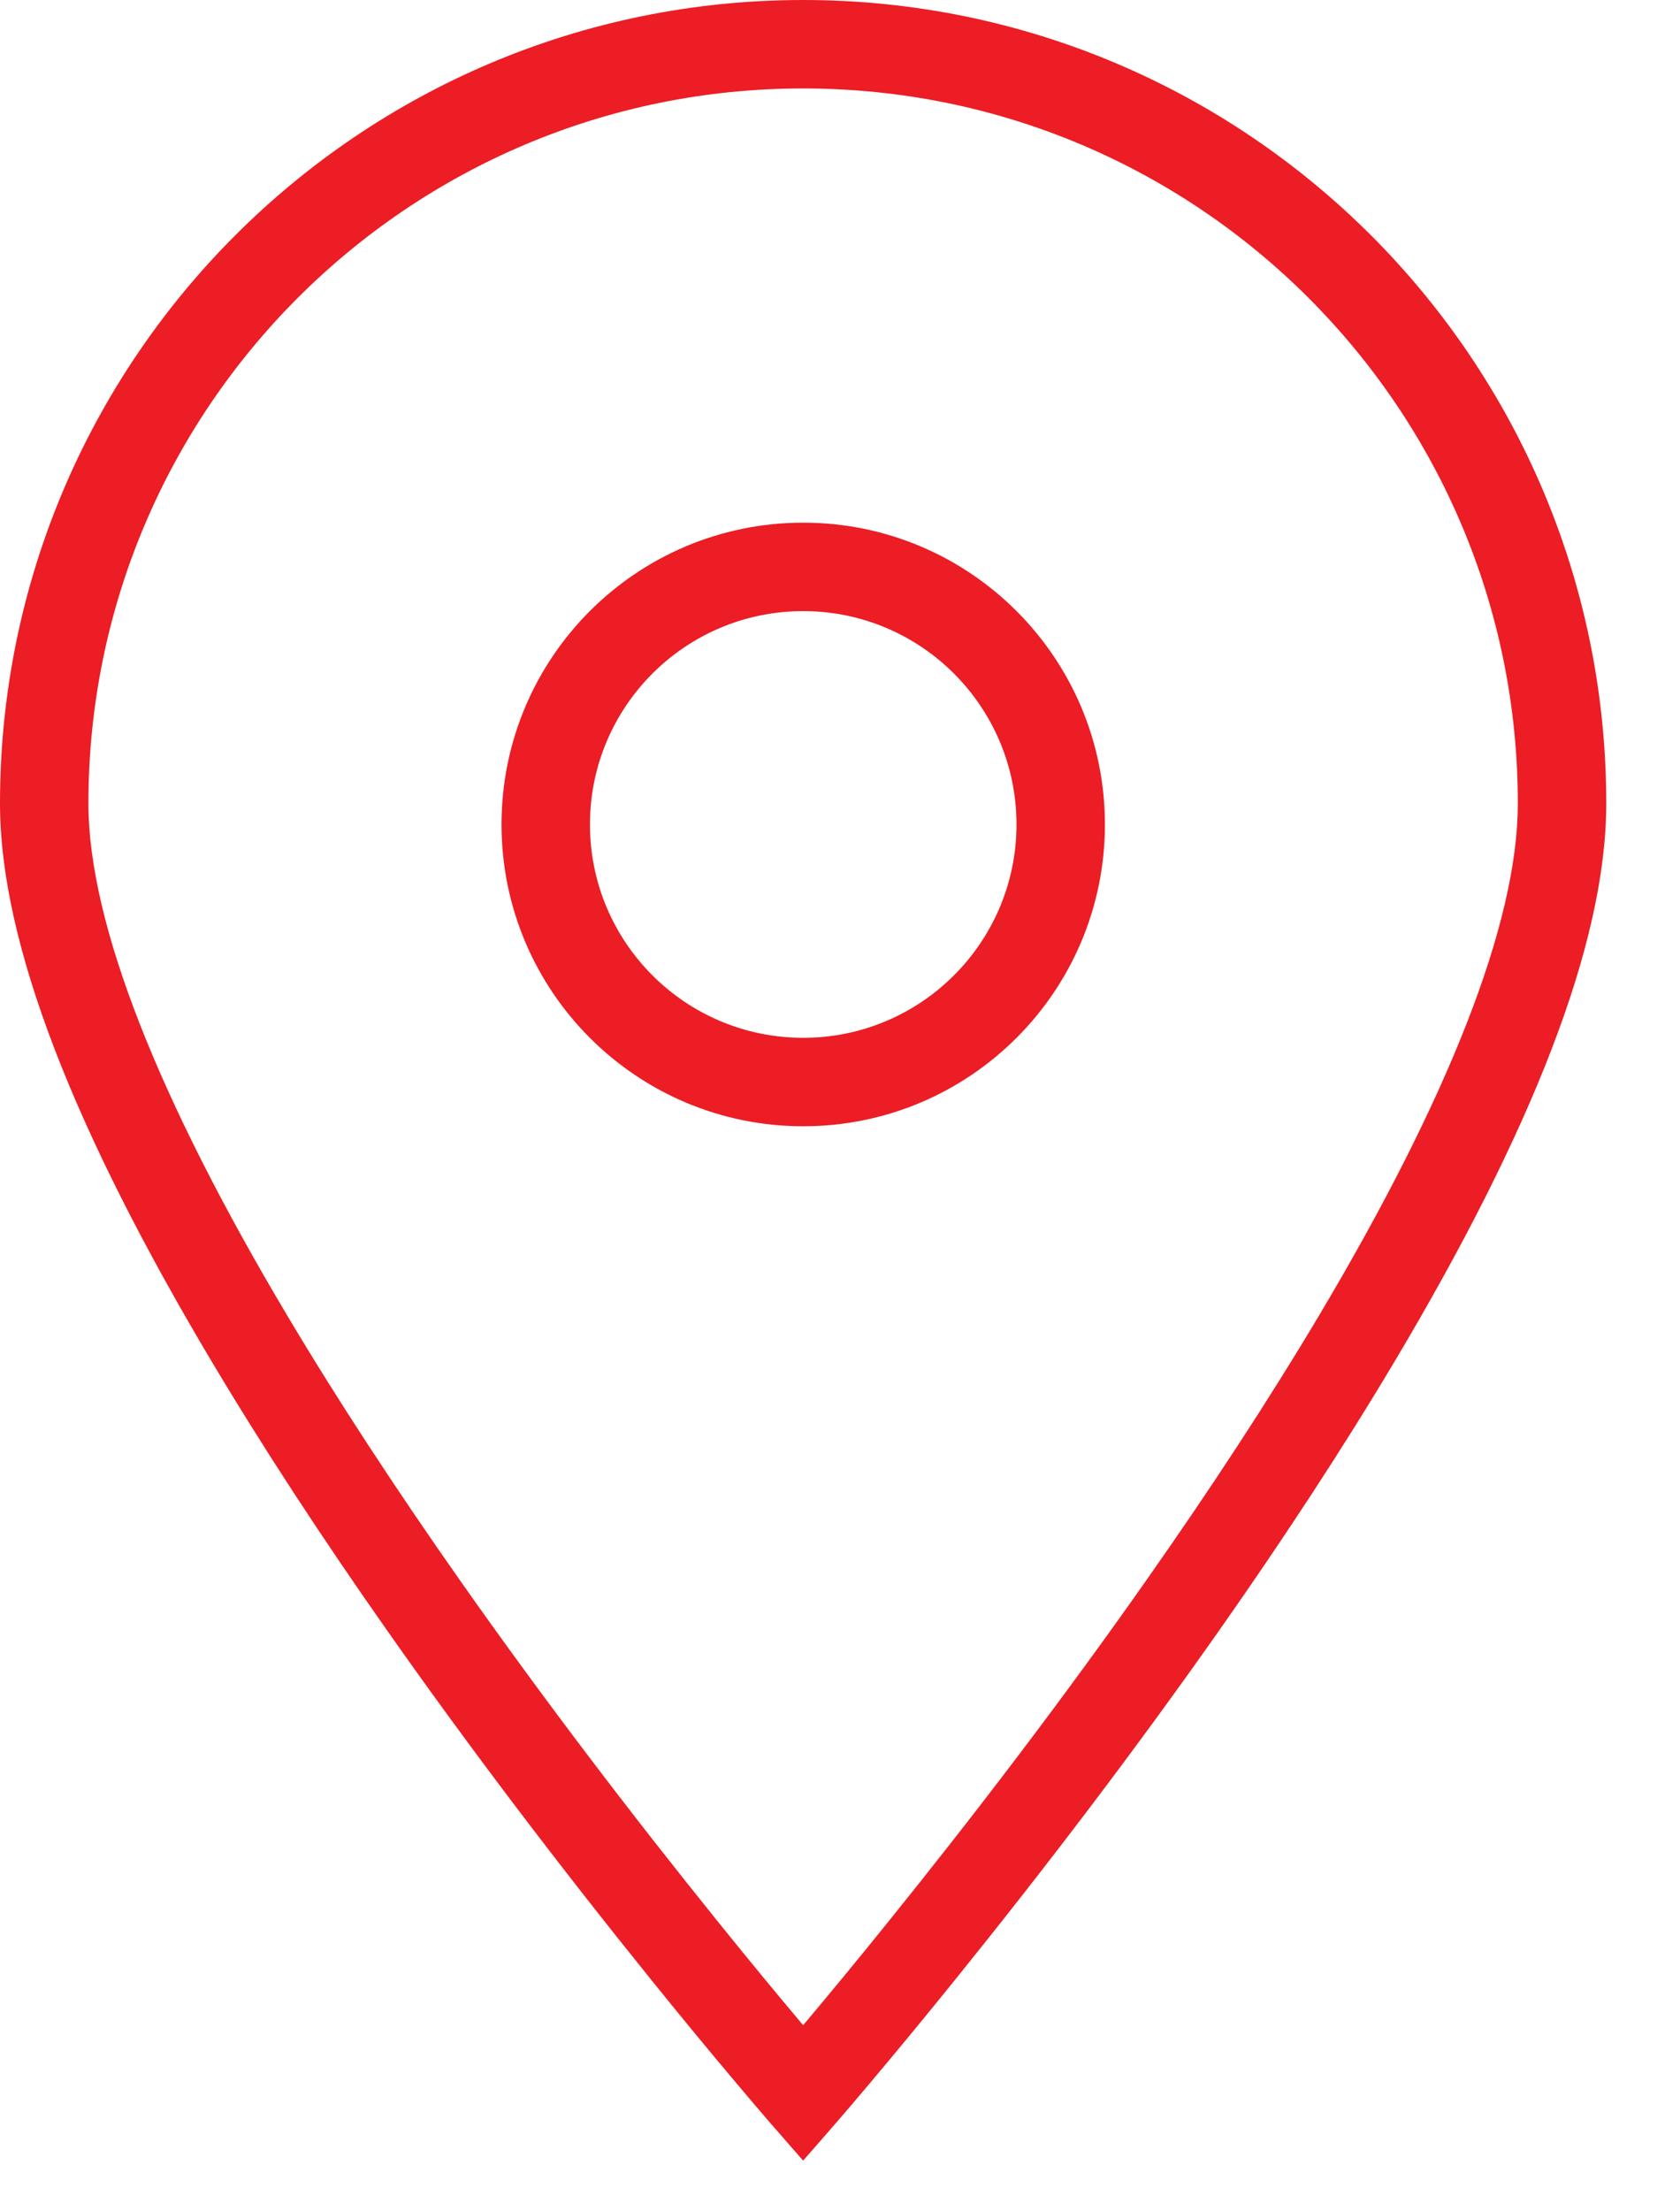
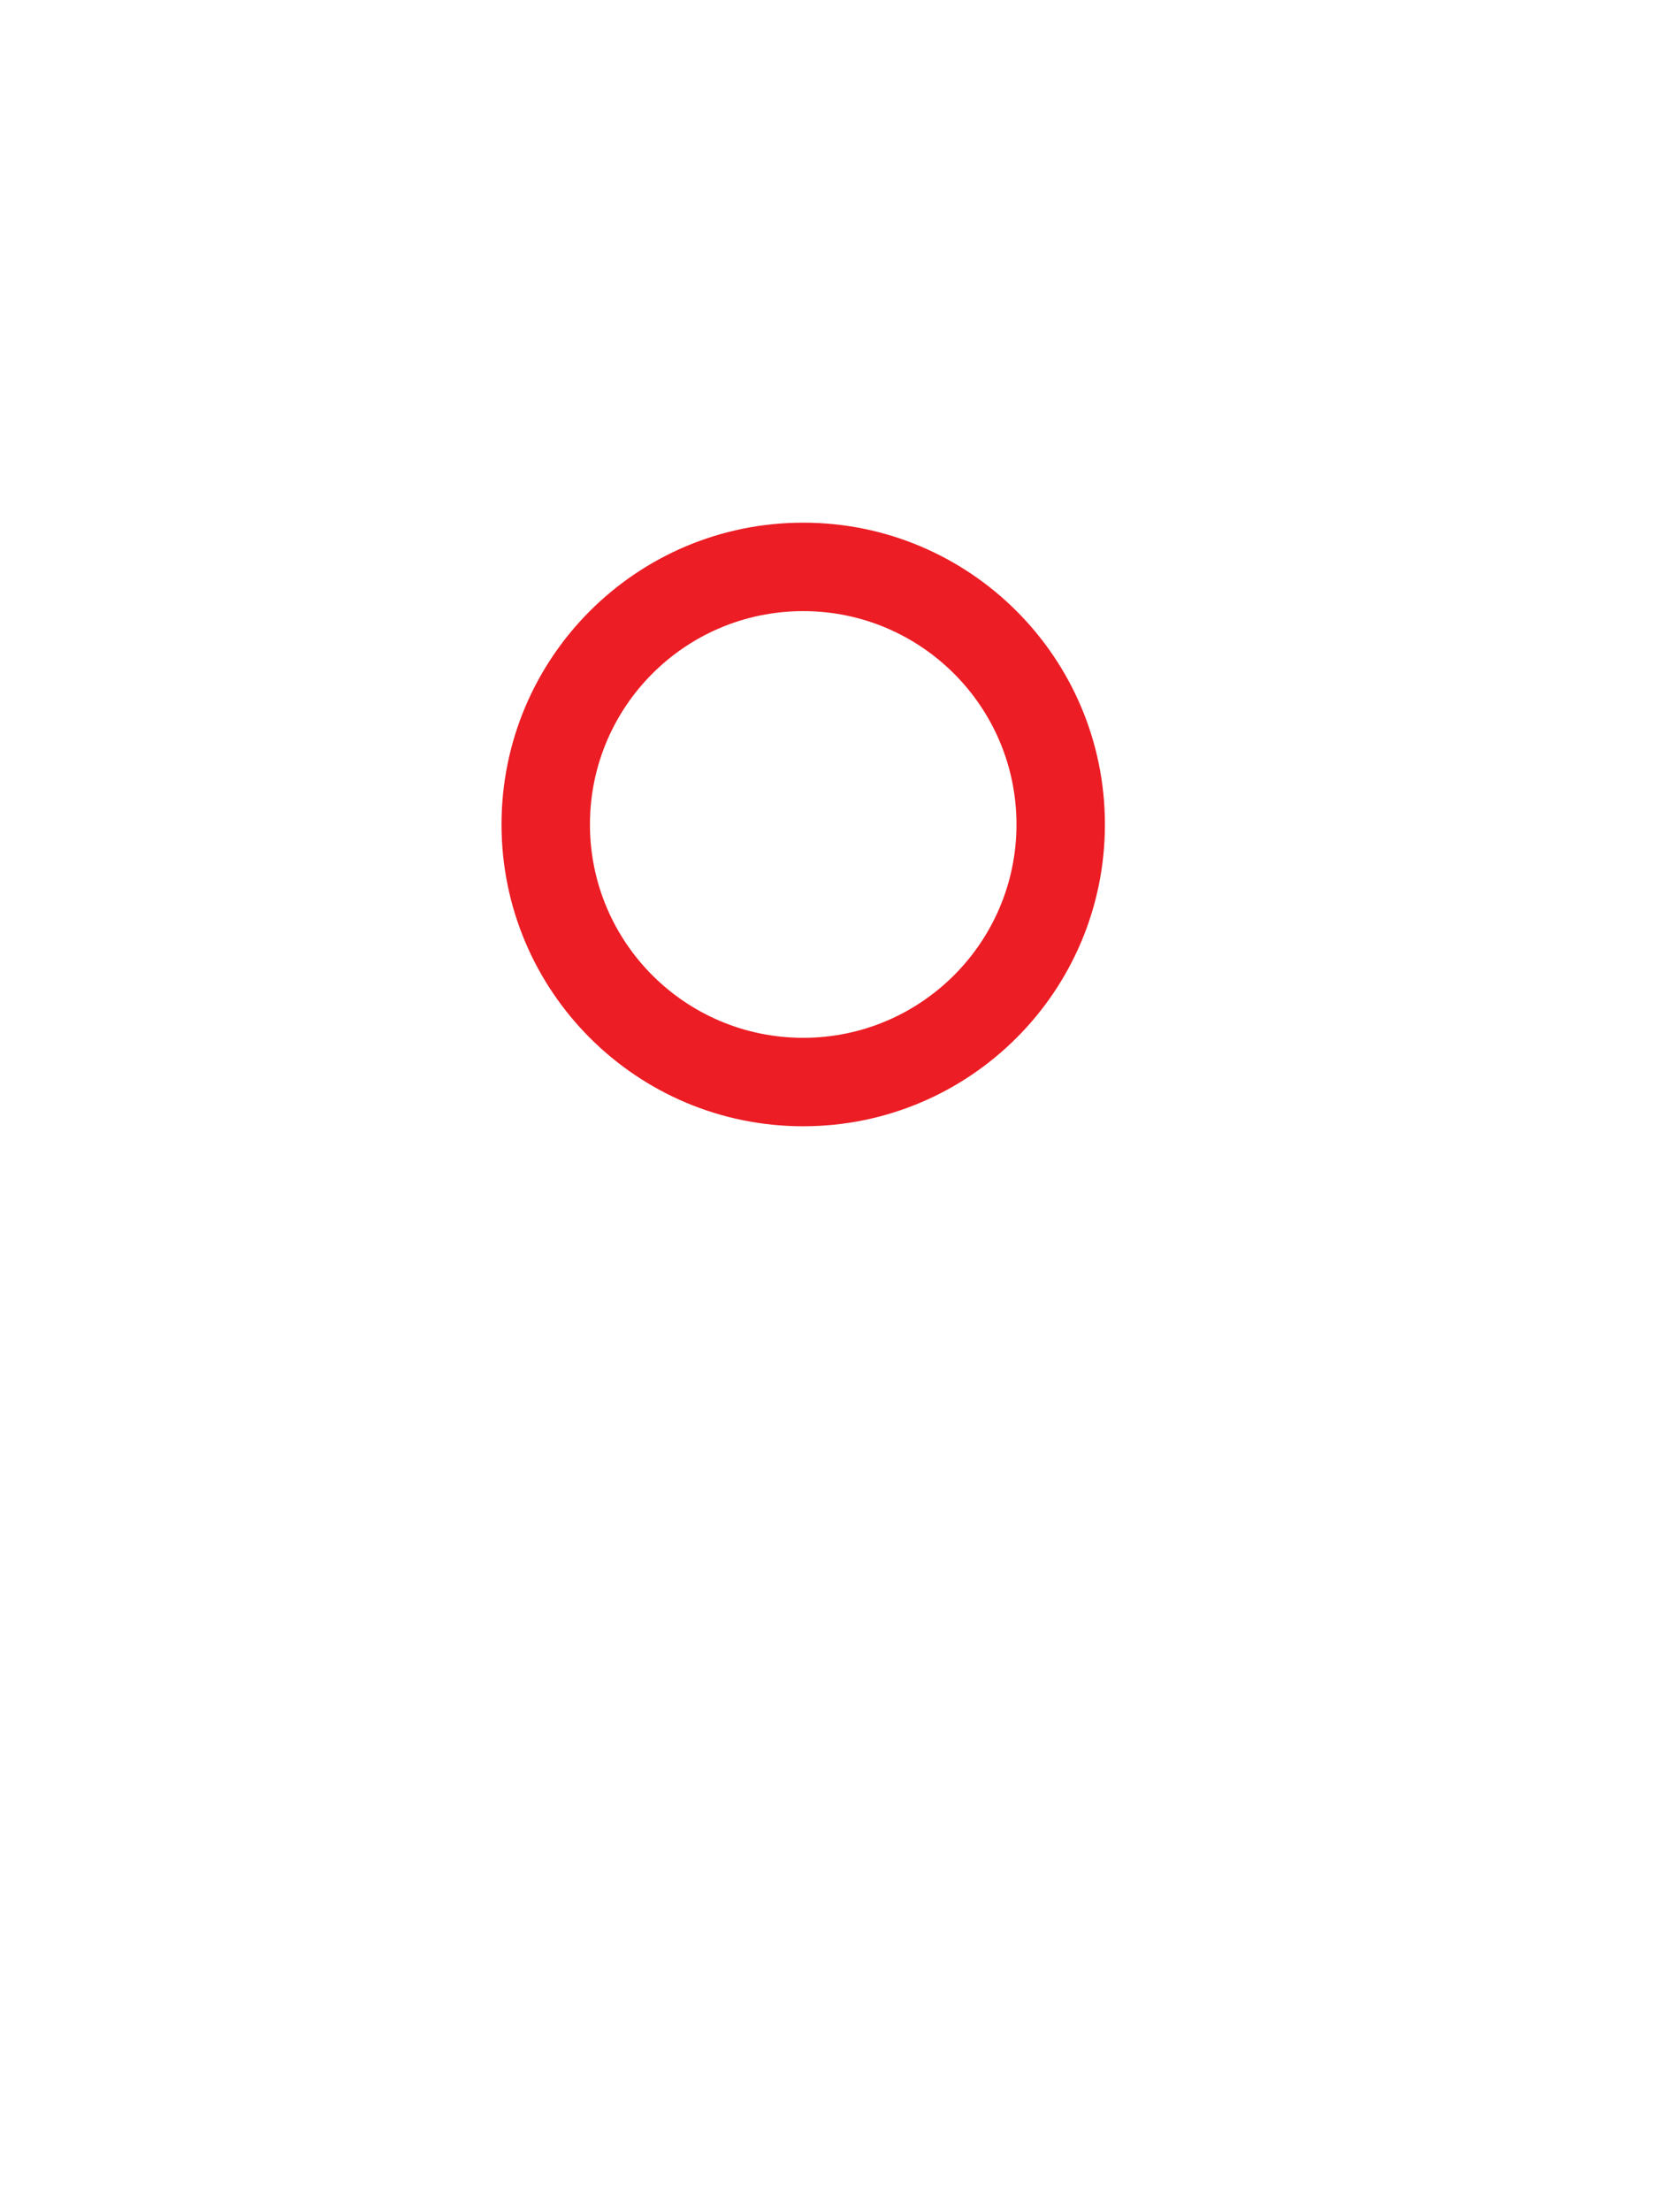
<svg xmlns="http://www.w3.org/2000/svg" width="19px" height="25px" viewBox="0 0 19 25" version="1.1">
  <title>address</title>
  <desc>Created with Sketch.</desc>
  <g id="Desktop" stroke="none" stroke-width="1" fill="none" fill-rule="evenodd">
    <g id="address" fill="#EC1D24" fill-rule="nonzero">
-       <path d="M18.166,9.083 C18.166,10.679 17.309,12.811 15.777,15.384 C15.195,16.361 14.525,17.385 13.784,18.439 C12.838,19.785 11.825,21.114 10.813,22.368 C10.459,22.807 10.13,23.205 9.834,23.556 C9.656,23.767 9.529,23.916 9.46,23.995 L9.083,24.427 L8.706,23.995 C8.637,23.916 8.51,23.767 8.332,23.556 C8.036,23.205 7.707,22.807 7.353,22.368 C6.341,21.114 5.328,19.785 4.382,18.439 C3.641,17.385 2.971,16.361 2.389,15.384 C0.857,12.811 -4.54747351e-13,10.679 -4.54747351e-13,9.083 C-4.54747351e-13,4.067 4.067,0 9.083,0 C14.099,0 18.166,4.067 18.166,9.083 Z M10.035,21.74 C11.034,20.502 12.034,19.19 12.965,17.865 C13.693,16.829 14.35,15.826 14.918,14.872 C16.364,12.444 17.166,10.448 17.166,9.083 C17.166,4.619 13.547,1 9.083,1 C4.619,1 1,4.619 1,9.083 C1,10.448 1.802,12.444 3.248,14.872 C3.816,15.826 4.473,16.829 5.201,17.865 C6.132,19.19 7.132,20.502 8.131,21.74 C8.475,22.167 8.795,22.554 9.083,22.896 C9.371,22.554 9.691,22.167 10.035,21.74 Z" id="Stroke-1" />
      <path d="M12.496,9.321 C12.496,11.205 10.968,12.733 9.084,12.733 C7.199,12.733 5.672,11.205 5.672,9.321 C5.672,7.436 7.199,5.909 9.084,5.909 C10.968,5.909 12.496,7.437 12.496,9.321 Z M11.496,9.321 C11.496,7.989 10.415,6.909 9.084,6.909 C7.751,6.909 6.672,7.989 6.672,9.321 C6.672,10.653 7.751,11.733 9.084,11.733 C10.415,11.733 11.496,10.653 11.496,9.321 Z" id="Stroke-3" />
    </g>
  </g>
</svg>